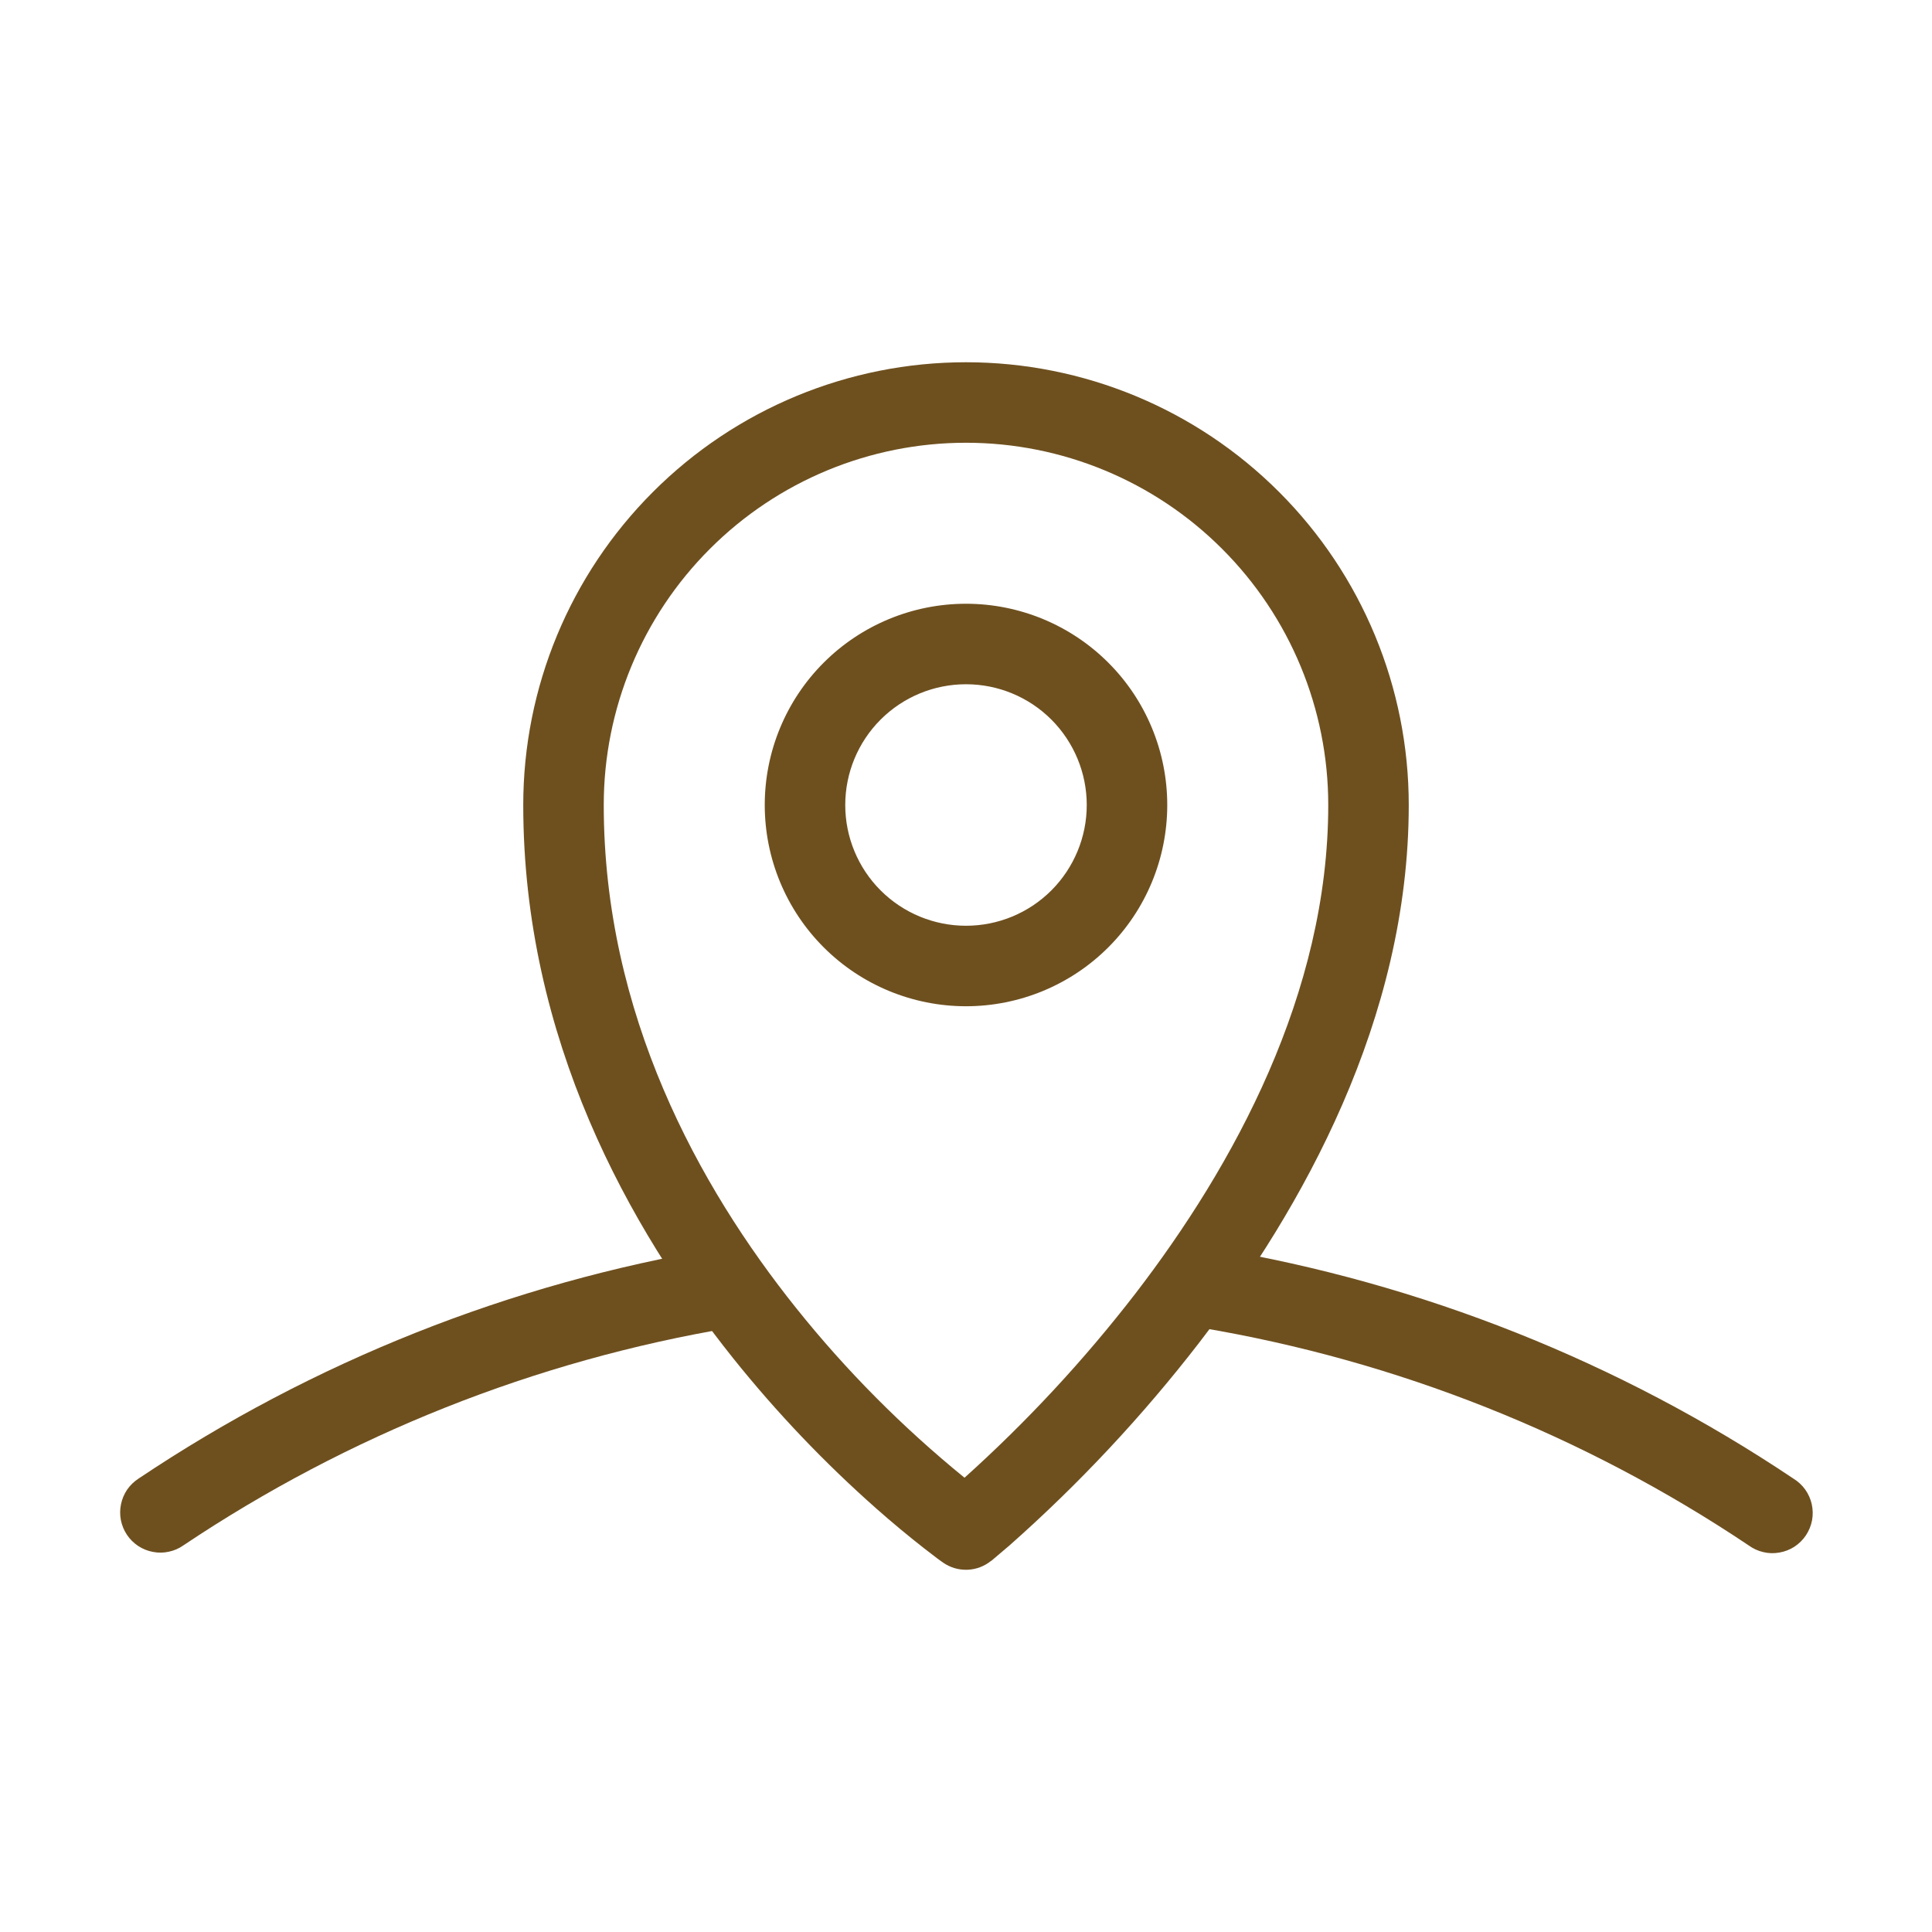
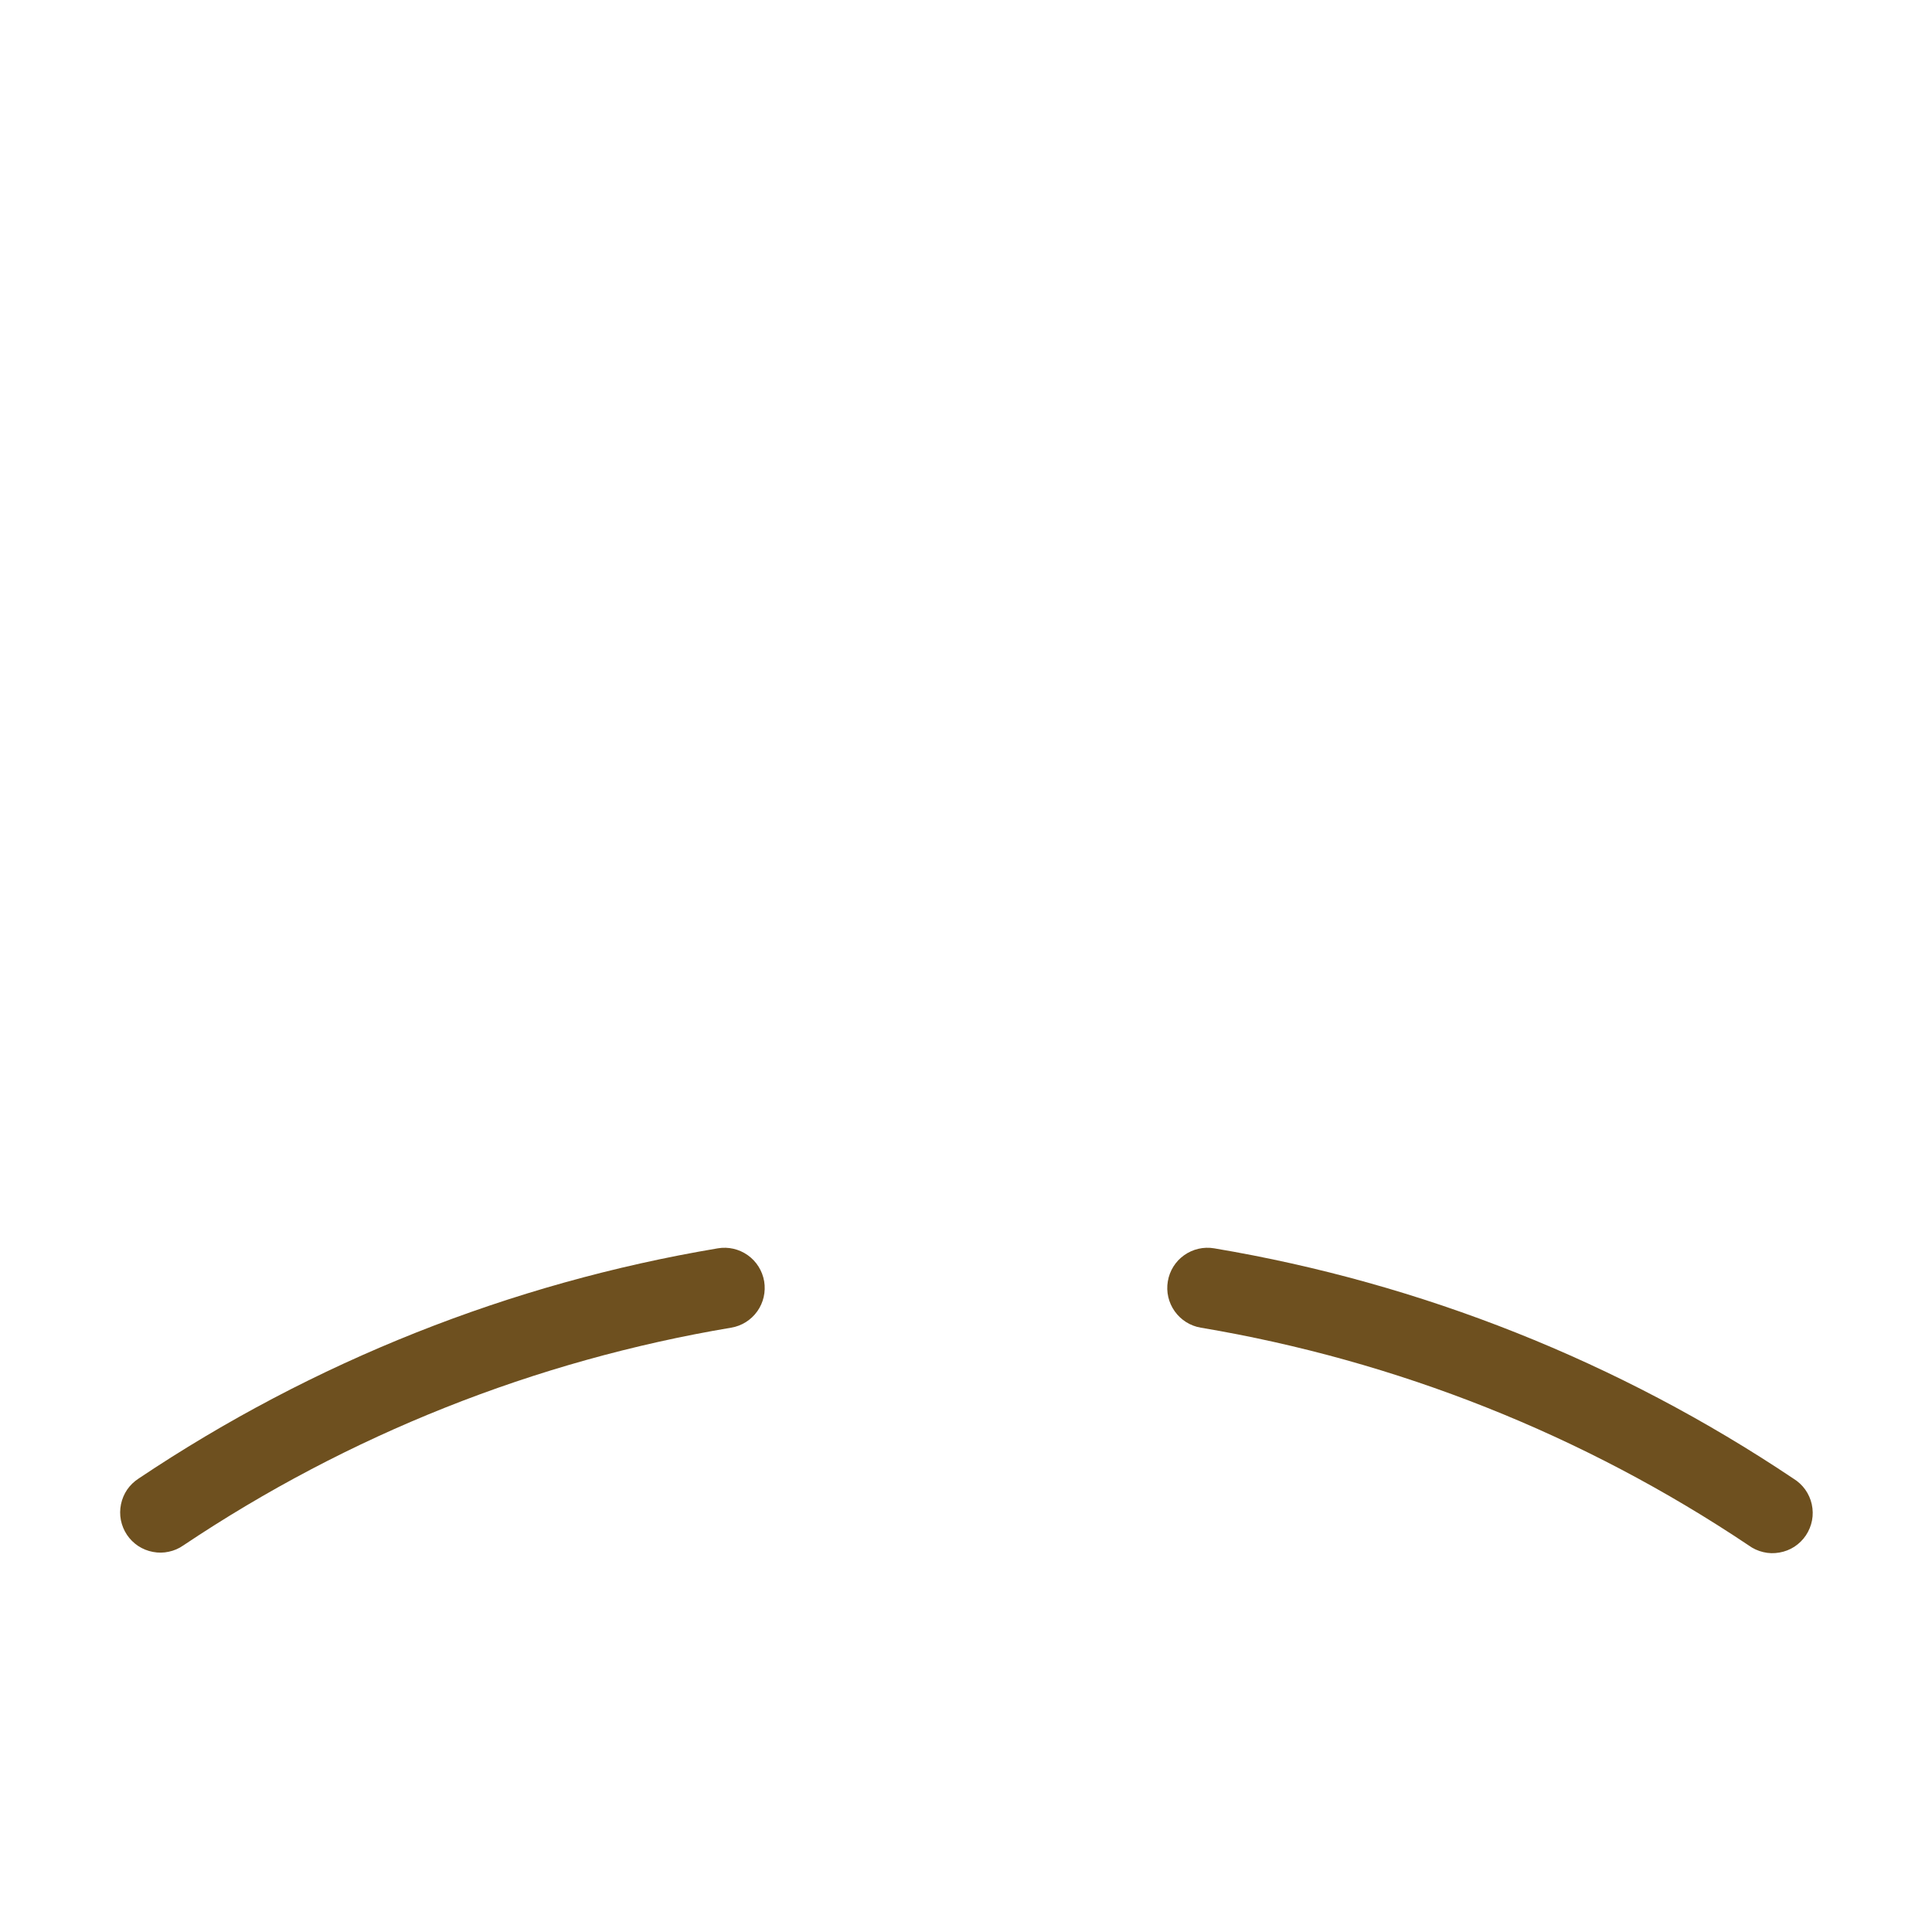
<svg xmlns="http://www.w3.org/2000/svg" width="30" height="30" viewBox="0 0 30 30" fill="none">
  <path fill-rule="evenodd" clip-rule="evenodd" d="M11.866 19.896C11.893 20.06 11.855 20.227 11.759 20.362C11.663 20.497 11.517 20.589 11.354 20.616C8.31 21.127 5.411 22.28 2.847 23.997C2.779 24.045 2.702 24.078 2.621 24.095C2.54 24.113 2.456 24.114 2.375 24.098C2.293 24.083 2.215 24.051 2.146 24.006C2.077 23.96 2.017 23.901 1.971 23.832C1.925 23.763 1.893 23.685 1.877 23.604C1.861 23.522 1.862 23.439 1.879 23.357C1.896 23.276 1.928 23.199 1.975 23.13C2.022 23.062 2.083 23.004 2.152 22.959C4.863 21.143 7.928 19.924 11.146 19.384C11.309 19.356 11.477 19.395 11.612 19.491C11.747 19.587 11.838 19.733 11.866 19.896ZM18.134 19.896C18.161 19.733 18.252 19.587 18.387 19.491C18.522 19.395 18.69 19.356 18.854 19.384C22.071 19.924 25.137 21.143 27.847 22.959C27.919 23.003 27.982 23.061 28.031 23.129C28.08 23.198 28.115 23.276 28.133 23.358C28.151 23.441 28.153 23.526 28.137 23.609C28.121 23.692 28.089 23.77 28.042 23.841C27.995 23.911 27.934 23.971 27.864 24.017C27.793 24.063 27.713 24.094 27.63 24.108C27.547 24.123 27.462 24.121 27.38 24.101C27.298 24.082 27.22 24.046 27.152 23.996C24.589 22.279 21.689 21.127 18.646 20.616C18.483 20.589 18.337 20.497 18.241 20.362C18.145 20.227 18.106 20.06 18.134 19.896Z" fill="#6E501F" />
-   <path fill-rule="evenodd" clip-rule="evenodd" d="M8.125 12.5C8.125 10.677 8.849 8.928 10.139 7.639C11.428 6.349 13.177 5.625 15 5.625C16.823 5.625 18.572 6.349 19.861 7.639C21.151 8.928 21.875 10.677 21.875 12.5C21.875 15.826 20.218 18.774 18.62 20.85C17.741 21.988 16.756 23.041 15.679 23.994L15.414 24.219L15.398 24.233L15.393 24.236H15.391L15 23.75L14.641 24.262L14.639 24.26L14.634 24.256L14.617 24.245L14.559 24.203L14.348 24.041C14.096 23.844 13.85 23.639 13.61 23.427C12.804 22.715 12.06 21.934 11.387 21.094C9.775 19.079 8.125 16.131 8.125 12.5ZM15 23.75L14.641 24.262C14.752 24.34 14.885 24.38 15.02 24.375C15.156 24.371 15.286 24.321 15.391 24.236L15 23.75ZM14.977 22.946C15.946 22.075 16.834 21.118 17.63 20.087C19.157 18.101 20.625 15.425 20.625 12.5C20.625 11.008 20.032 9.577 18.977 8.523C17.923 7.468 16.492 6.875 15 6.875C13.508 6.875 12.077 7.468 11.023 8.523C9.968 9.577 9.375 11.008 9.375 12.5C9.375 15.744 10.85 18.421 12.363 20.312C13.138 21.281 14.015 22.163 14.977 22.946ZM15 10.625C14.503 10.625 14.026 10.822 13.674 11.174C13.322 11.526 13.125 12.003 13.125 12.5C13.125 12.997 13.322 13.474 13.674 13.826C14.026 14.178 14.503 14.375 15 14.375C15.497 14.375 15.974 14.178 16.326 13.826C16.677 13.474 16.875 12.997 16.875 12.5C16.875 12.003 16.677 11.526 16.326 11.174C15.974 10.822 15.497 10.625 15 10.625ZM11.875 12.5C11.875 11.671 12.204 10.876 12.79 10.29C13.376 9.704 14.171 9.375 15 9.375C15.829 9.375 16.624 9.704 17.21 10.29C17.796 10.876 18.125 11.671 18.125 12.5C18.125 13.329 17.796 14.124 17.21 14.71C16.624 15.296 15.829 15.625 15 15.625C14.171 15.625 13.376 15.296 12.79 14.71C12.204 14.124 11.875 13.329 11.875 12.5Z" fill="#6E501F" />
</svg>